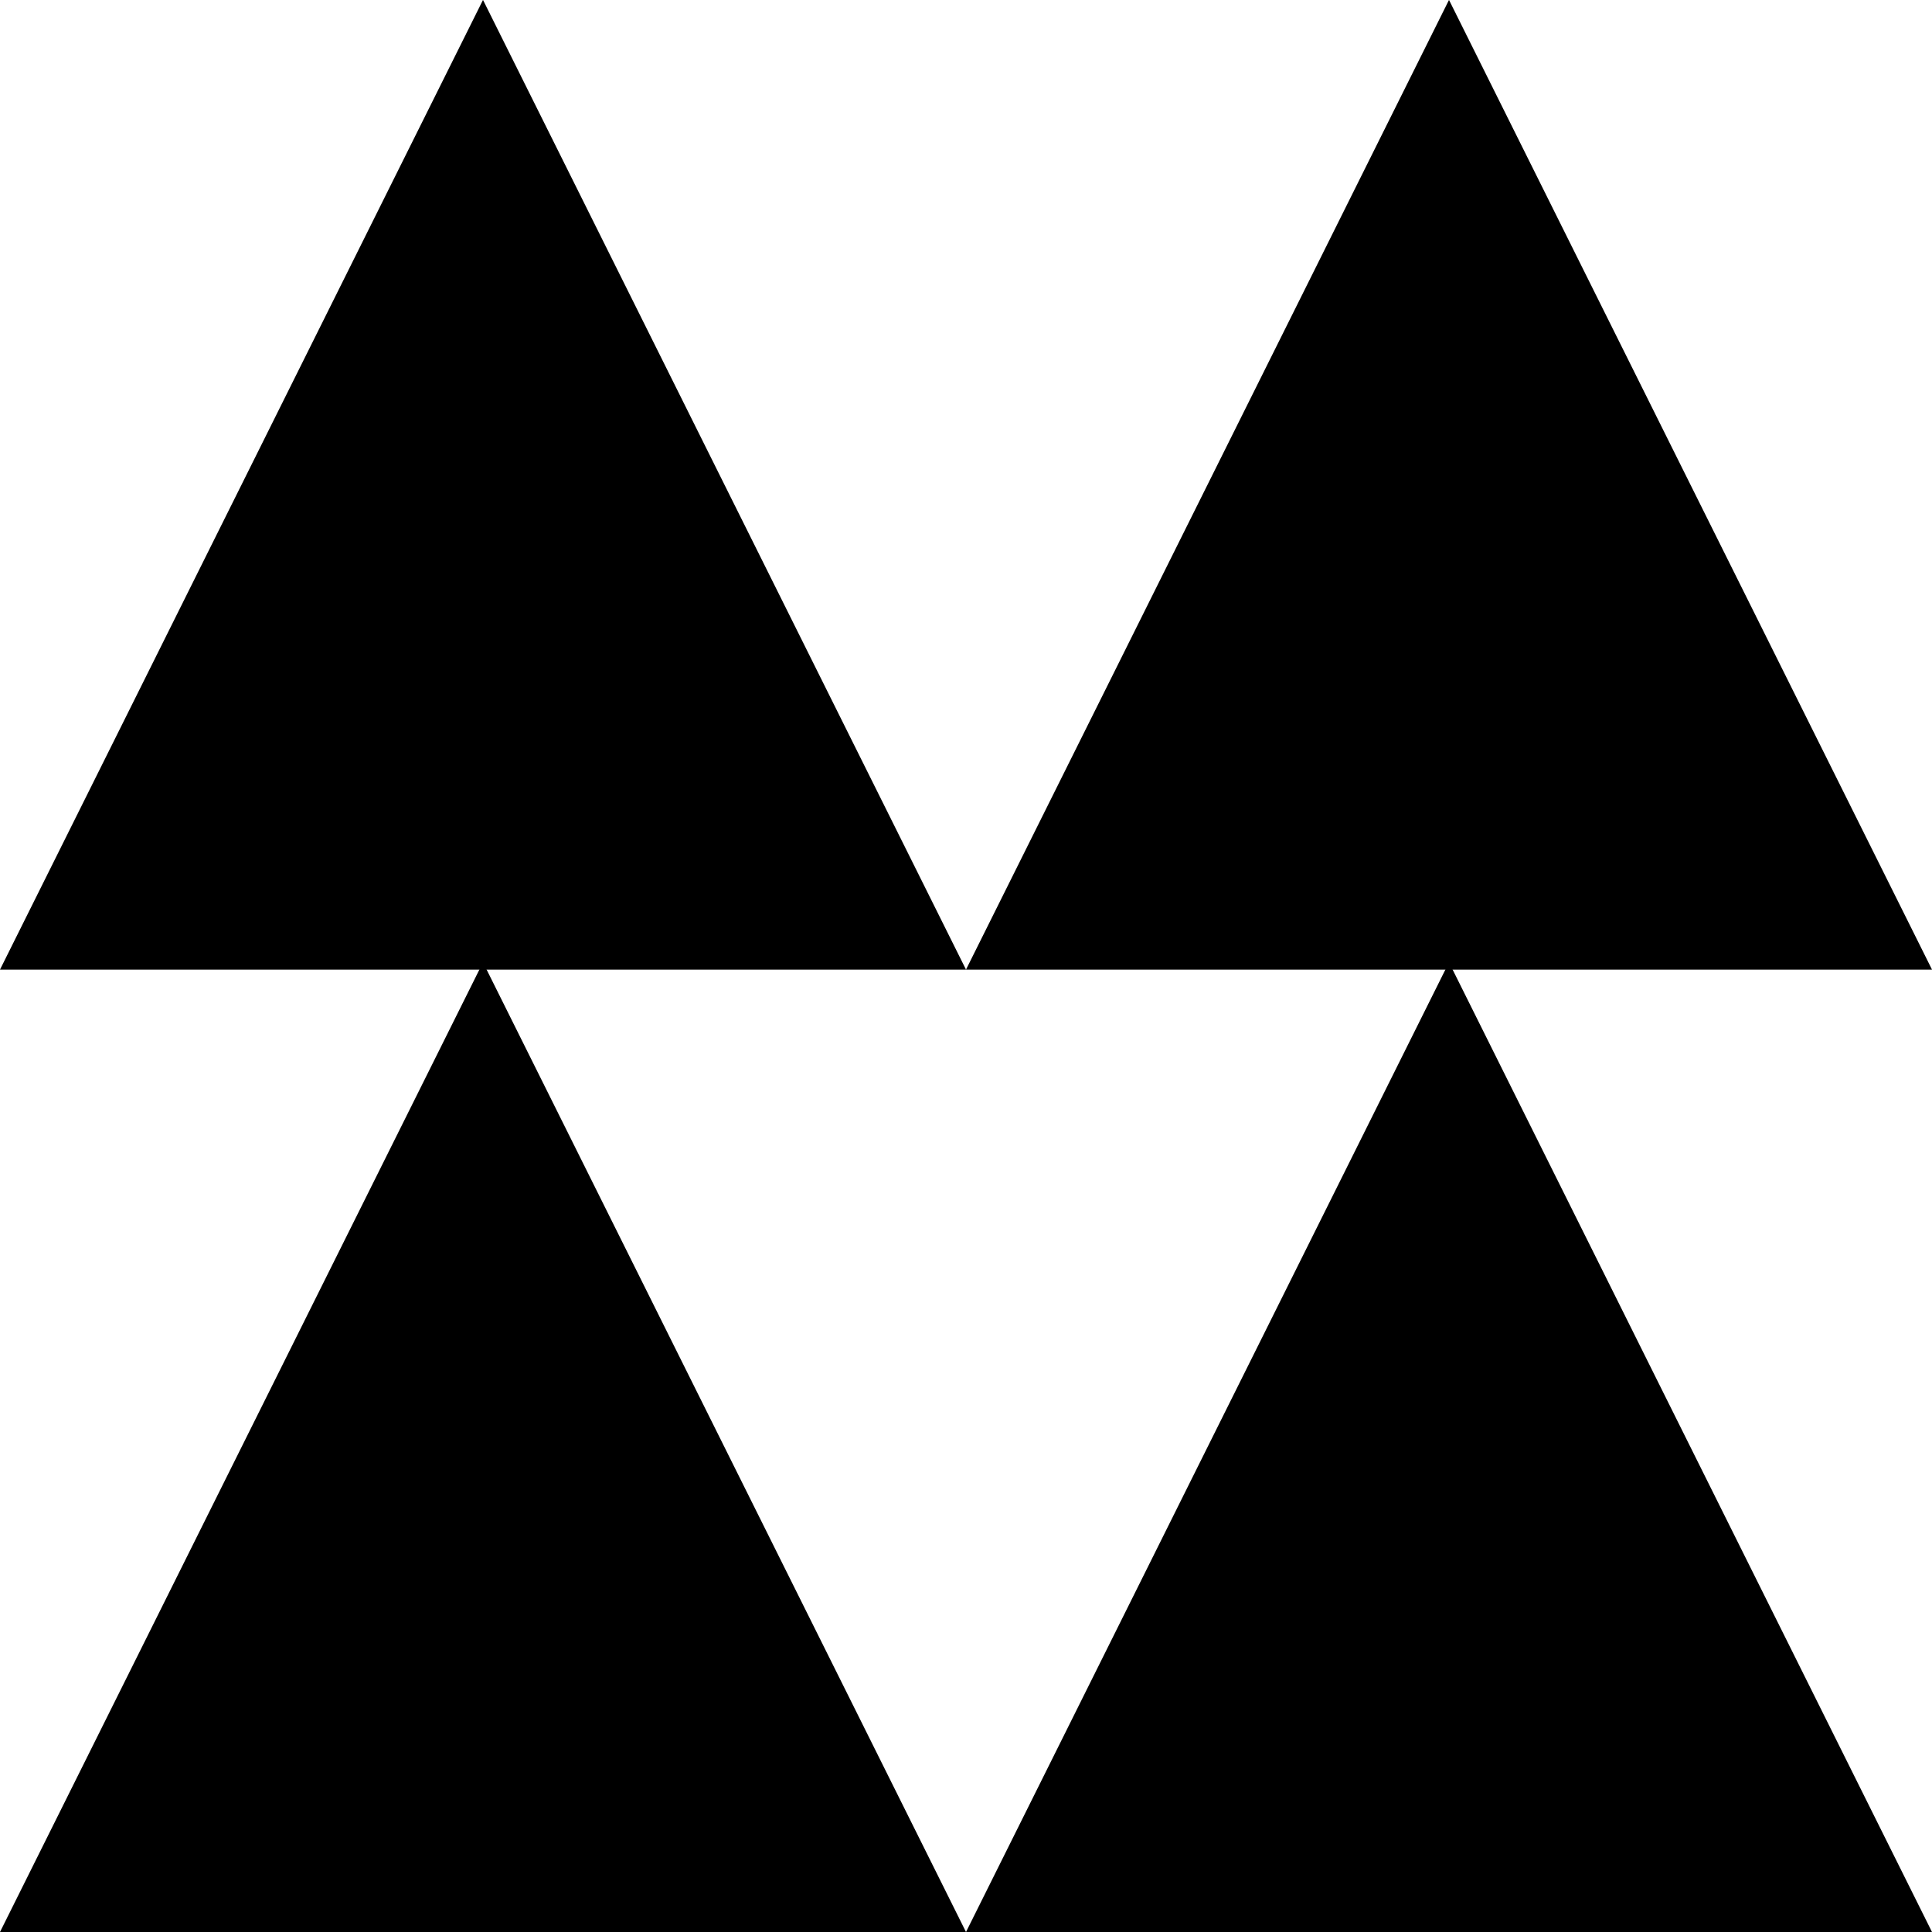
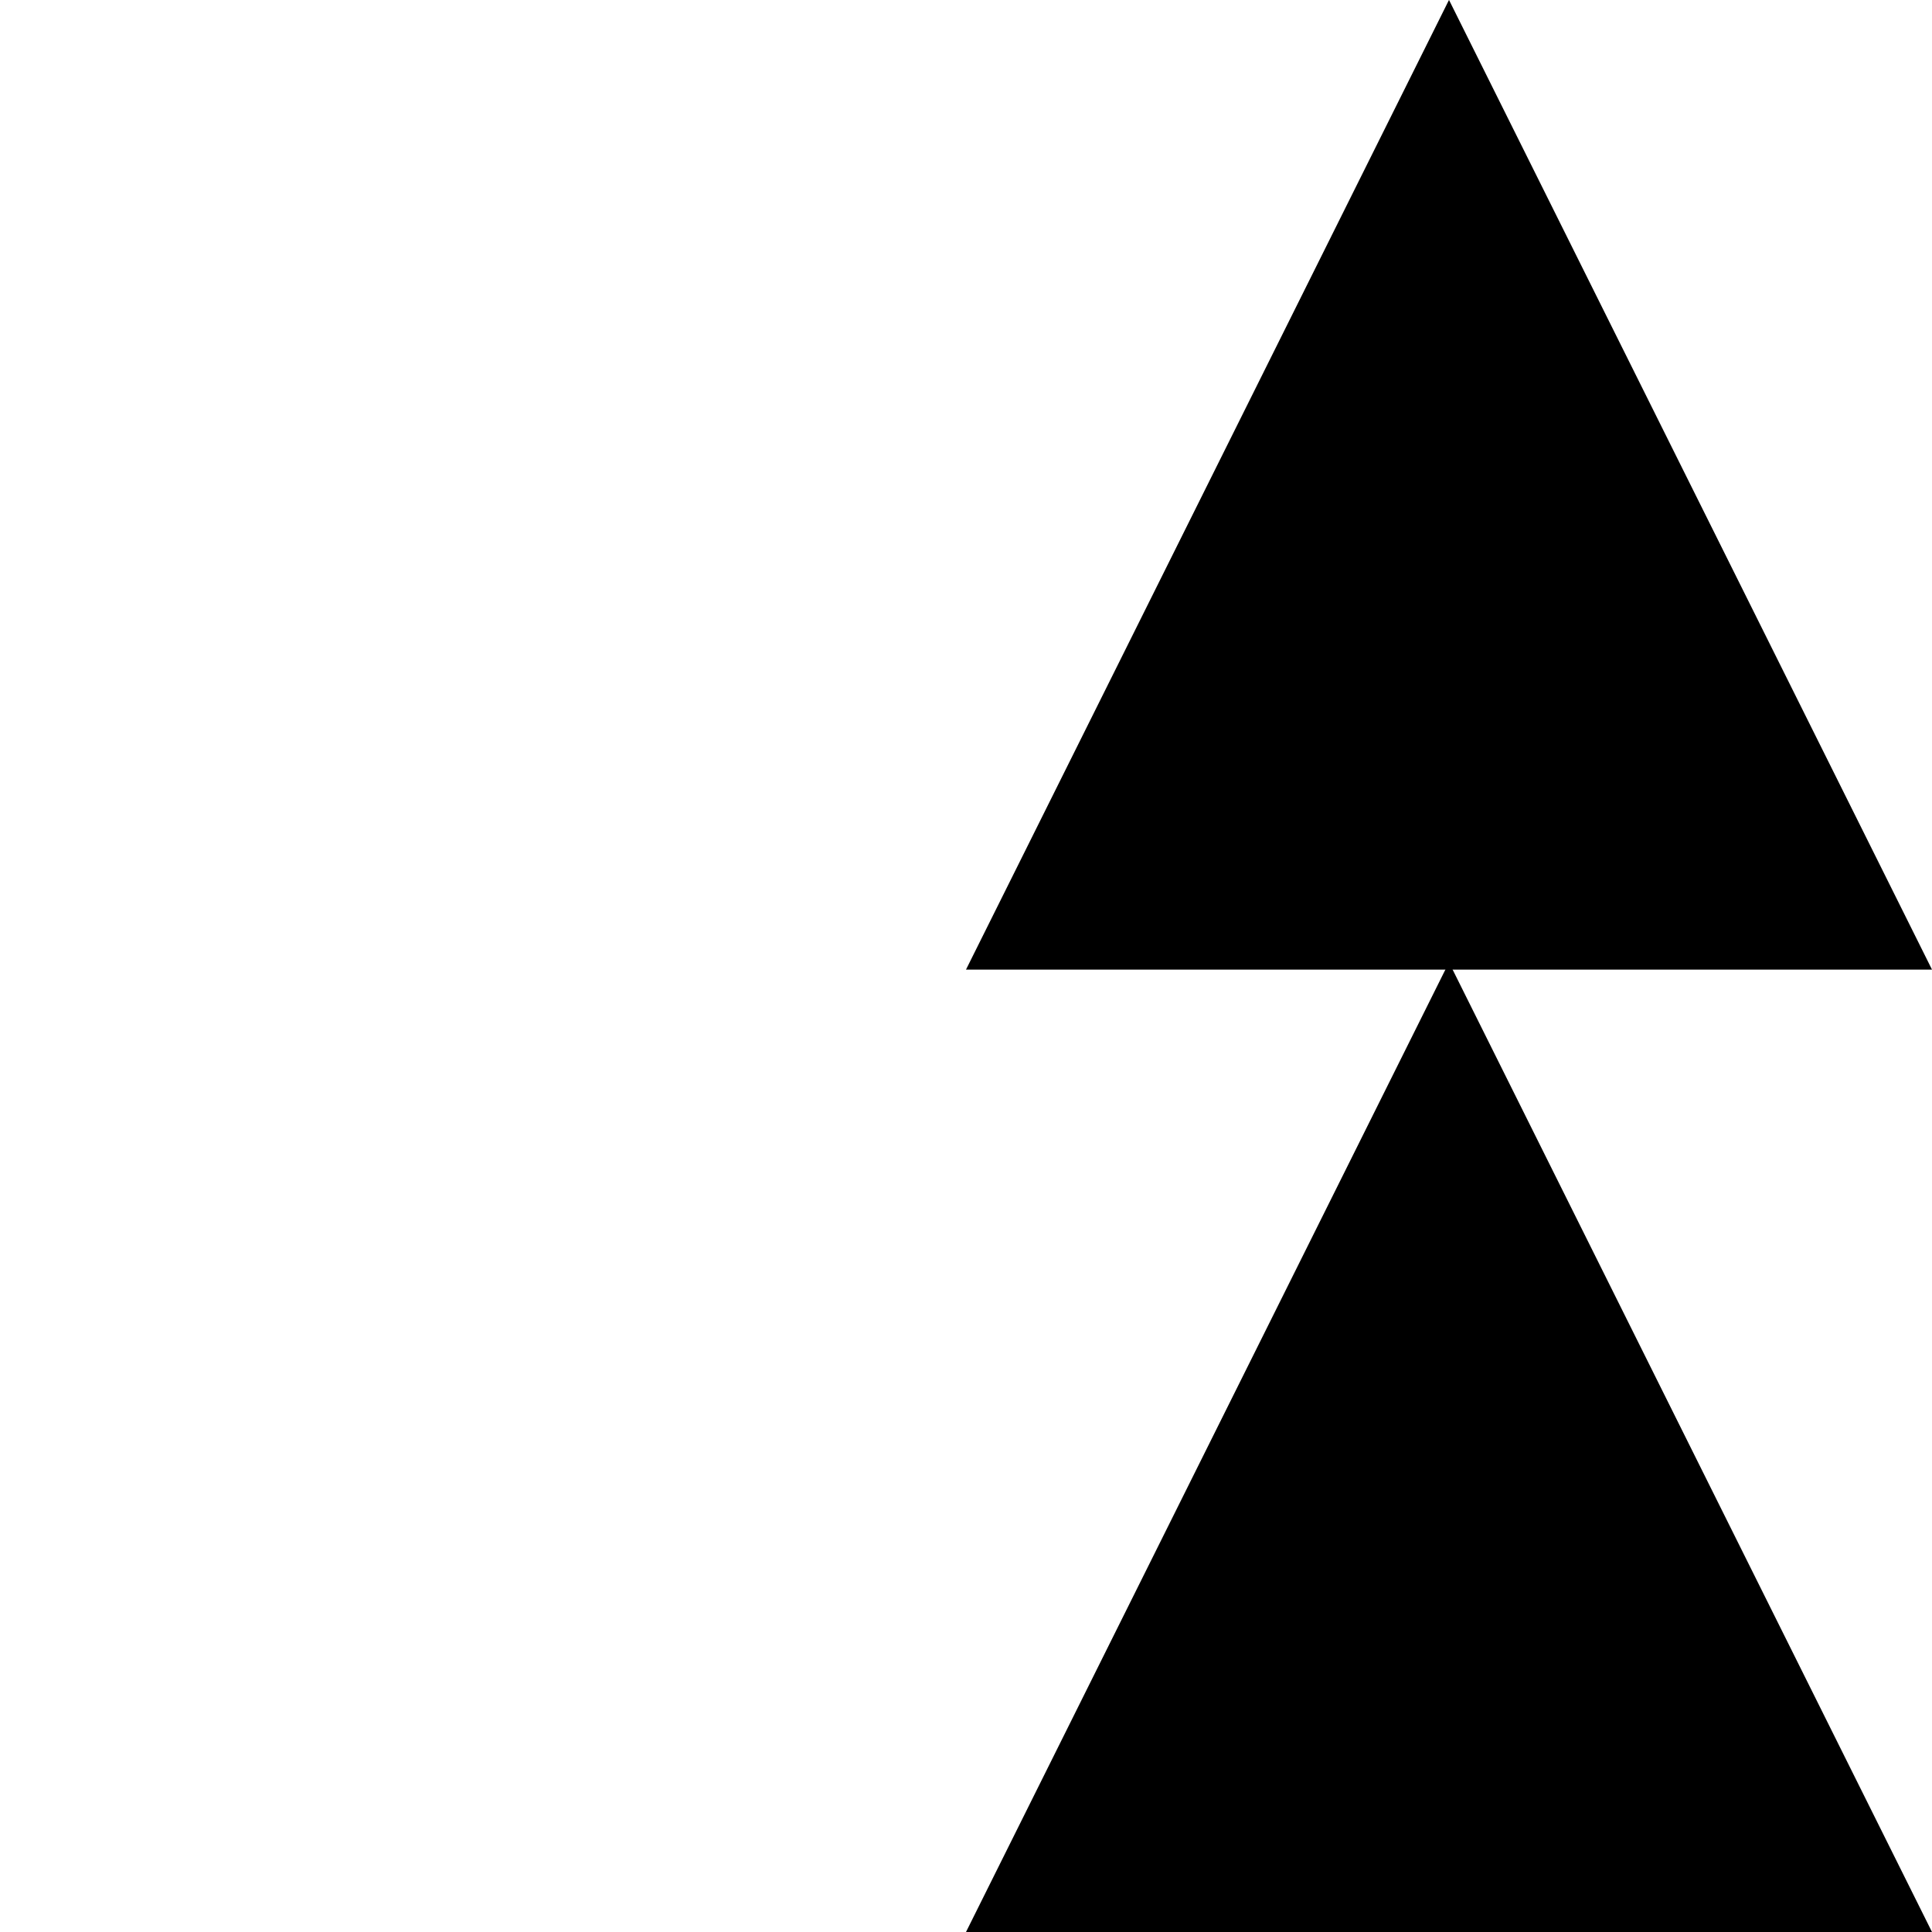
<svg xmlns="http://www.w3.org/2000/svg" id="Raggruppa_193" data-name="Raggruppa 193" width="28.44" height="28.44" viewBox="0 0 28.44 28.44">
-   <path id="Tracciato_302" data-name="Tracciato 302" d="M0,94.241H14.22L7.11,79.967Z" transform="translate(0 -65.801)" />
+   <path id="Tracciato_302" data-name="Tracciato 302" d="M0,94.241L7.11,79.967Z" transform="translate(0 -65.801)" />
  <path id="Tracciato_303" data-name="Tracciato 303" d="M80.27,94.241H94.49L87.38,79.967Z" transform="translate(-66.05 -65.801)" />
-   <path id="Tracciato_304" data-name="Tracciato 304" d="M7.11,0,0,14.274H14.22Z" transform="translate(0 -0.001)" />
  <path id="Tracciato_305" data-name="Tracciato 305" d="M87.38,0,80.27,14.274H94.49Z" transform="translate(-66.05 -0.001)" />
</svg>